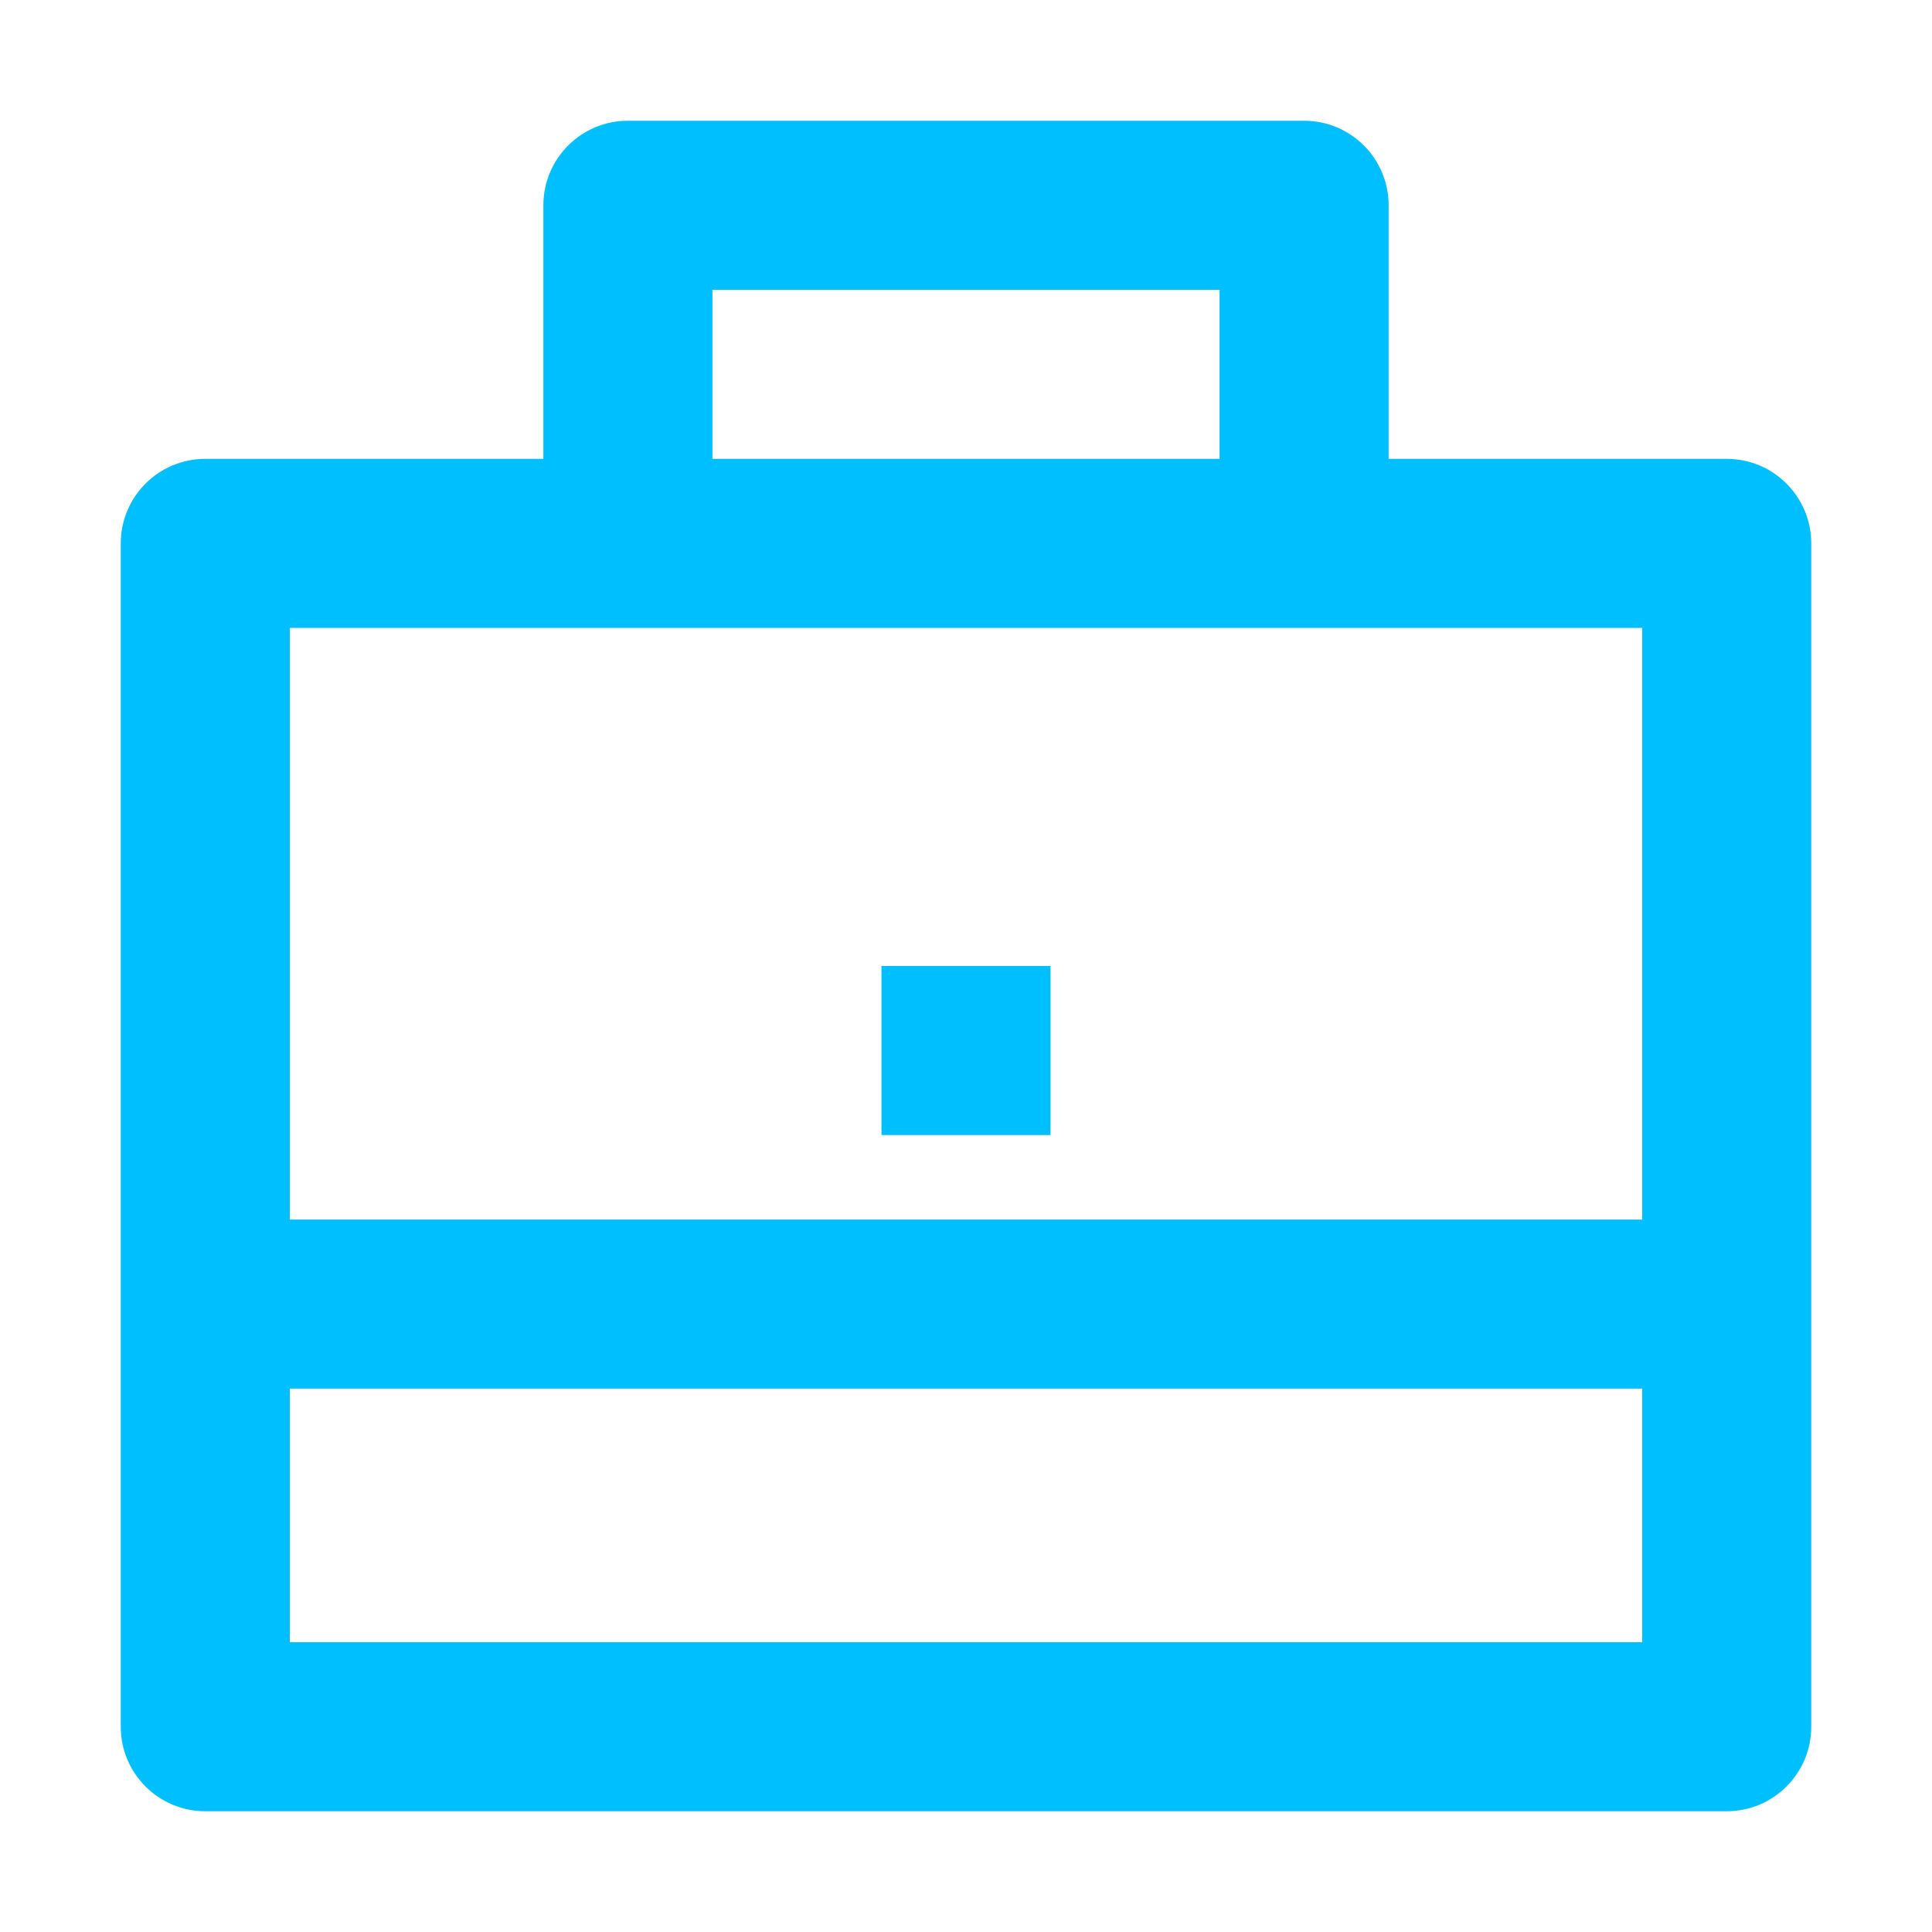
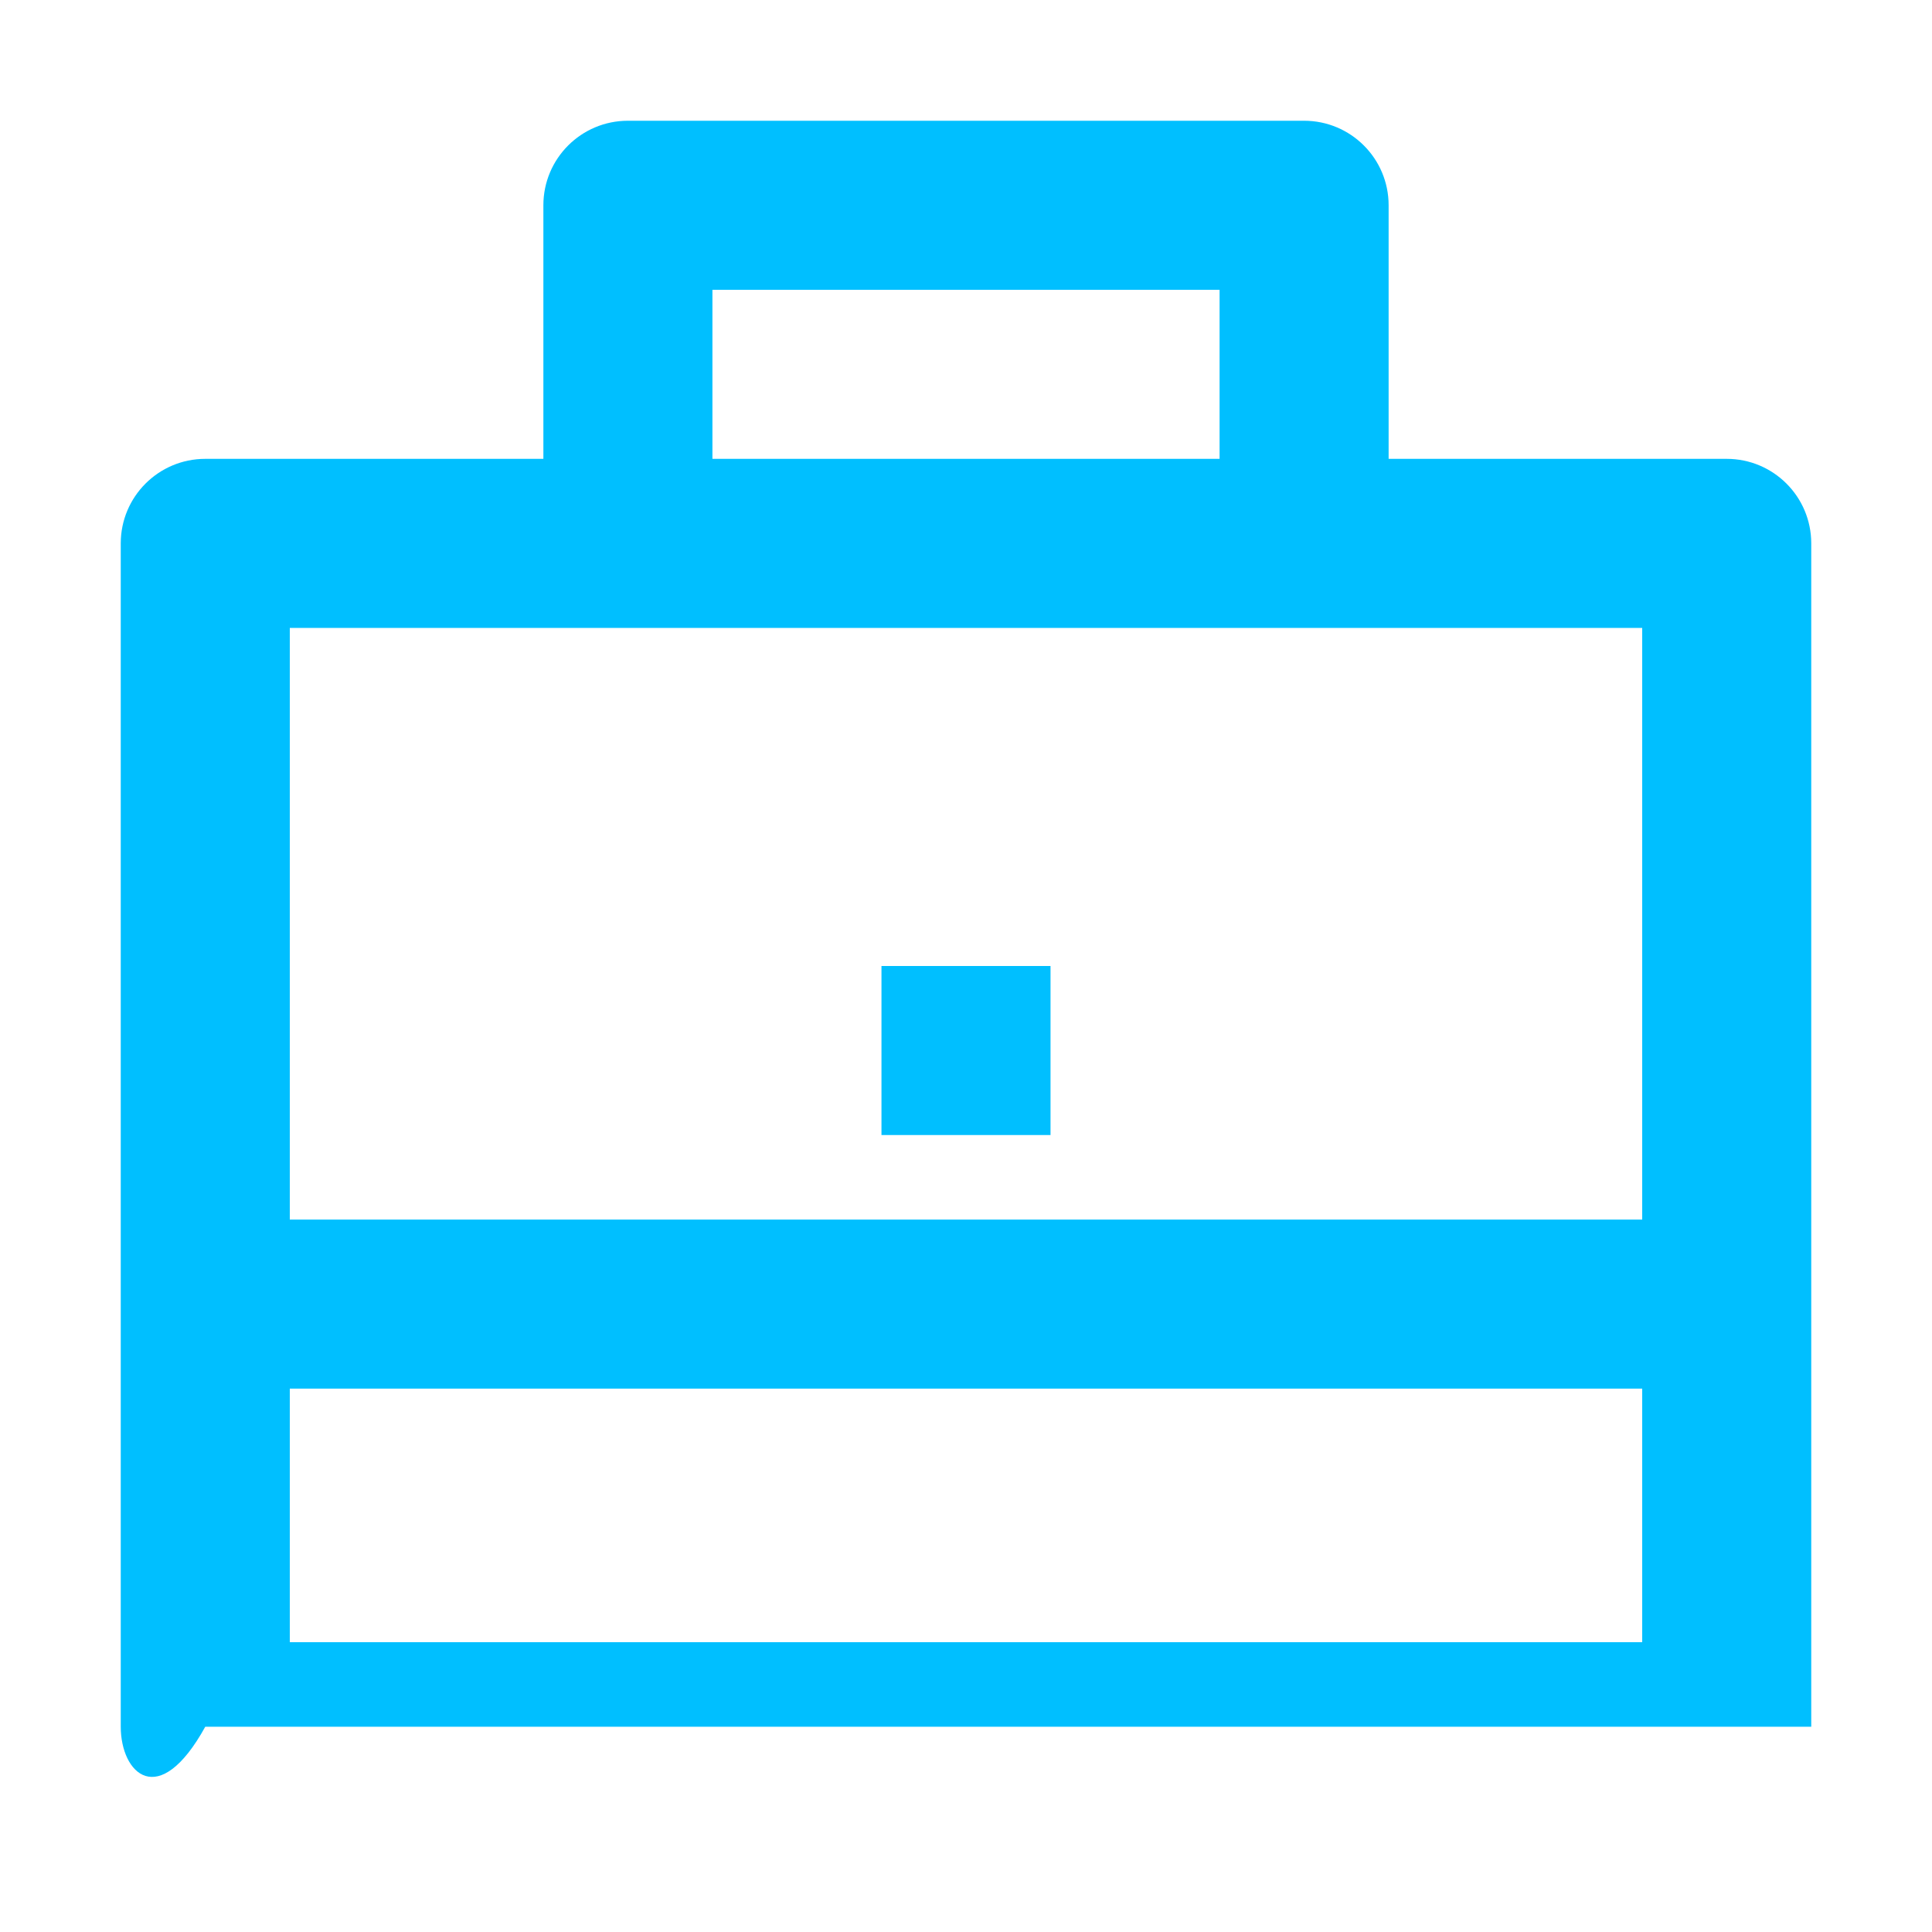
<svg xmlns="http://www.w3.org/2000/svg" width="48" height="48" viewBox="0 0 48 48" fill="none">
-   <path d="M13.5 11.4V5.1C13.5 3.94 14.44 3 15.6 3H32.4C33.56 3 34.5 3.94 34.5 5.1V11.4H42.9C44.06 11.4 45 12.34 45 13.5V42.9C45 44.06 44.06 45 42.9 45H5.1C3.94 45 3 44.06 3 42.9V13.5C3 12.34 3.94 11.4 5.1 11.4H13.5ZM7.2 34.5V40.8H40.8V34.5H7.2ZM7.2 30.3H40.8V15.6H7.2V30.3ZM17.7 7.2V11.4H30.3V7.2H17.7ZM21.9 24H26.1V28.2H21.9V24Z" fill="#00BFFF" />
+   <path d="M13.5 11.4V5.1C13.5 3.94 14.44 3 15.6 3H32.4C33.56 3 34.5 3.94 34.5 5.1V11.4H42.9C44.06 11.4 45 12.34 45 13.5V42.9H5.1C3.94 45 3 44.06 3 42.9V13.5C3 12.34 3.94 11.4 5.1 11.4H13.5ZM7.2 34.5V40.8H40.8V34.5H7.2ZM7.2 30.3H40.8V15.6H7.2V30.3ZM17.7 7.2V11.4H30.3V7.2H17.7ZM21.9 24H26.1V28.2H21.9V24Z" fill="#00BFFF" />
</svg>